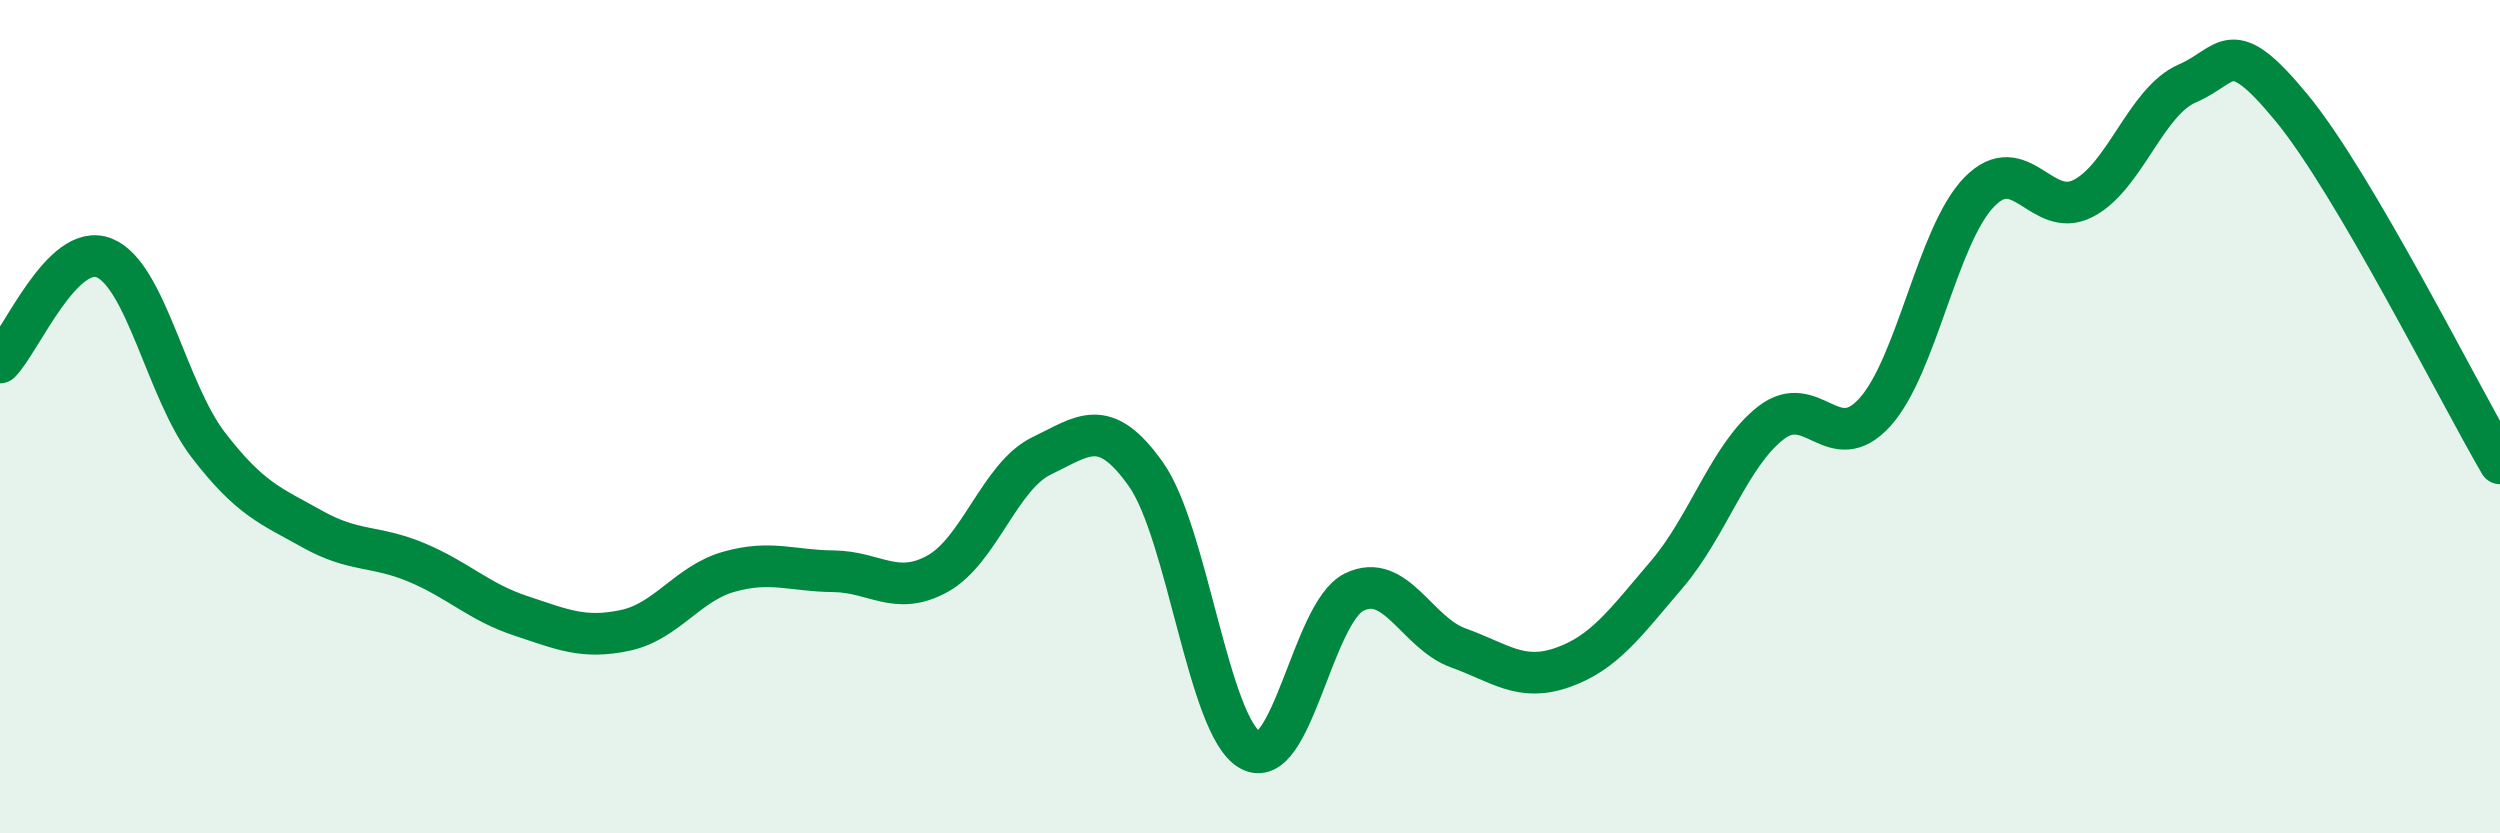
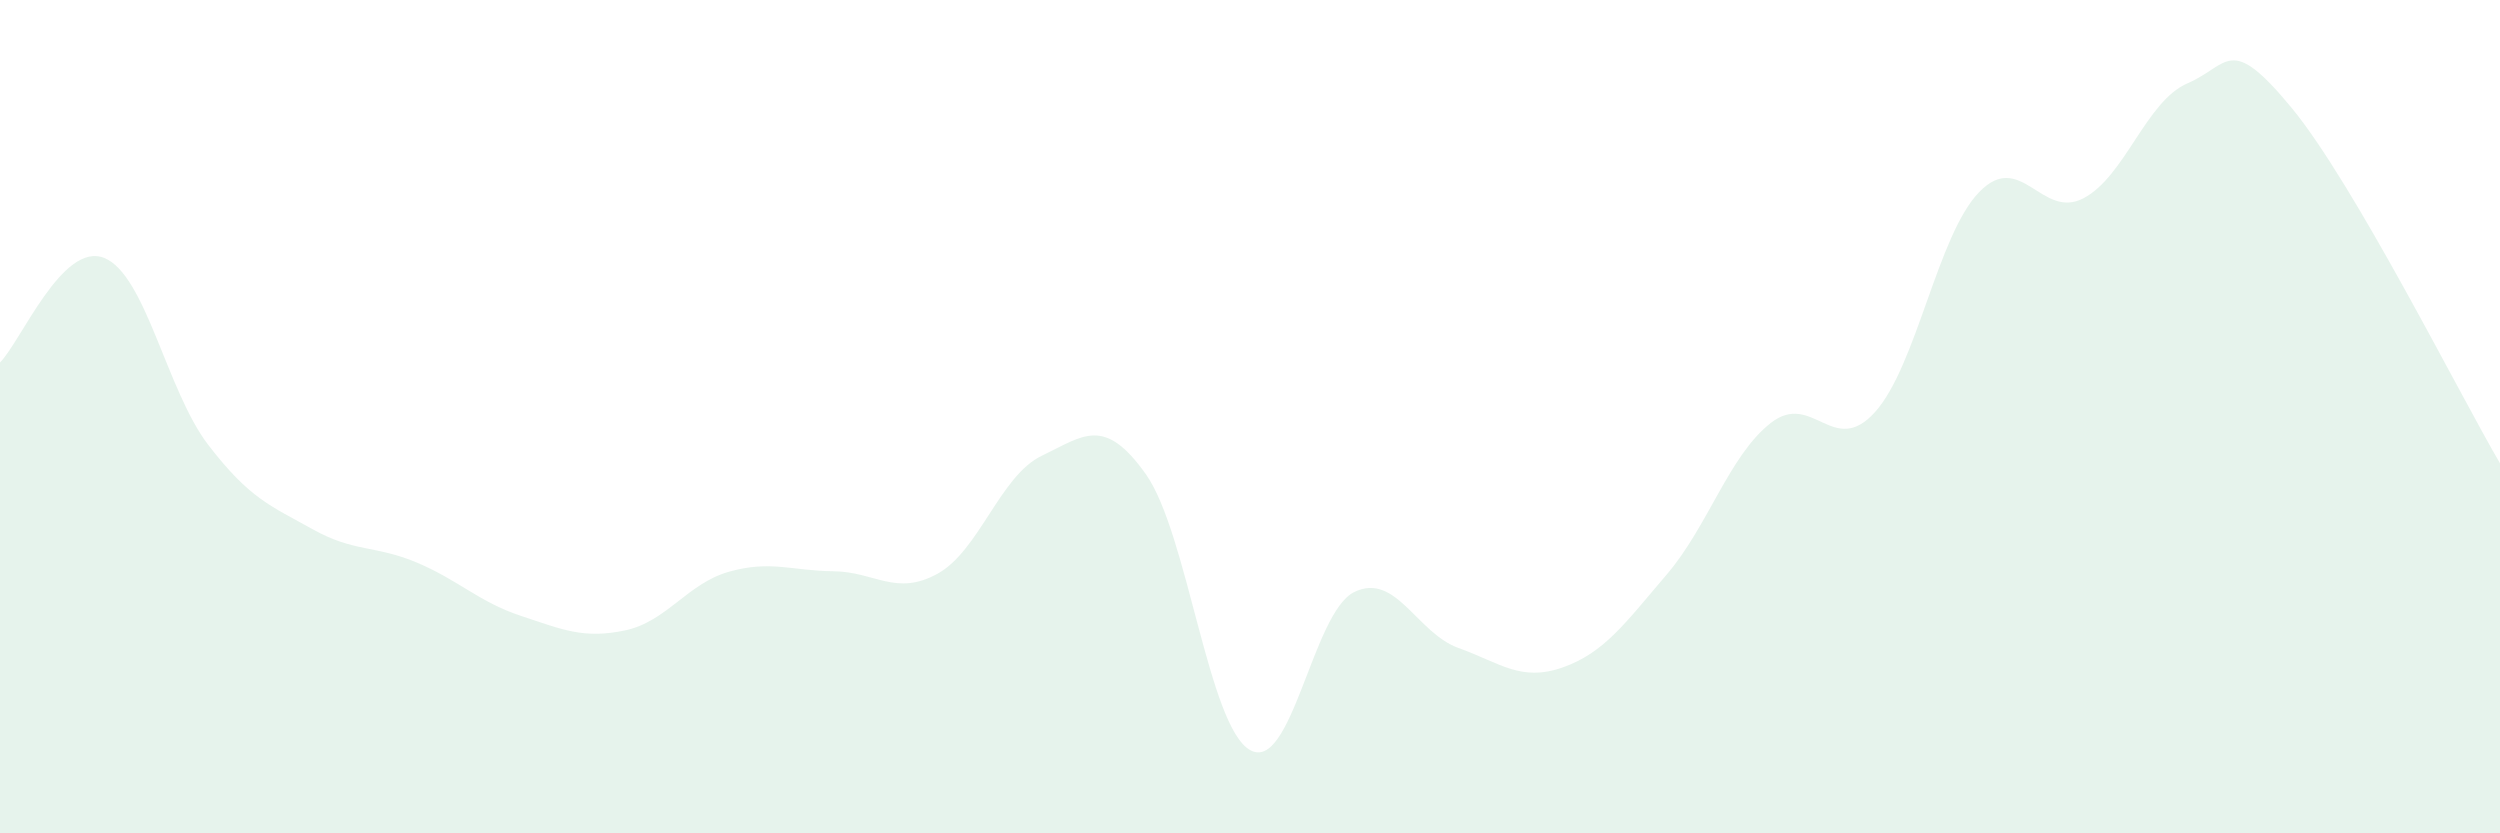
<svg xmlns="http://www.w3.org/2000/svg" width="60" height="20" viewBox="0 0 60 20">
  <path d="M 0,8.7 C 0.5,8.2 1.5,5.79 2.5,6.19 C 3.5,6.59 4,9.38 5,10.68 C 6,11.98 6.5,12.14 7.5,12.7 C 8.5,13.26 9,13.08 10,13.5 C 11,13.92 11.5,14.45 12.5,14.78 C 13.5,15.11 14,15.34 15,15.13 C 16,14.92 16.5,14 17.5,13.72 C 18.5,13.44 19,13.7 20,13.71 C 21,13.72 21.5,14.32 22.5,13.77 C 23.5,13.22 24,11.42 25,10.94 C 26,10.46 26.5,9.97 27.5,11.38 C 28.5,12.79 29,17.43 30,18 C 31,18.57 31.5,14.7 32.5,14.21 C 33.5,13.72 34,15.19 35,15.55 C 36,15.91 36.5,16.37 37.5,16.02 C 38.5,15.67 39,14.96 40,13.79 C 41,12.62 41.5,10.93 42.5,10.15 C 43.5,9.37 44,11 45,9.89 C 46,8.78 46.5,5.64 47.5,4.61 C 48.5,3.58 49,5.28 50,4.76 C 51,4.24 51.5,2.43 52.5,2 C 53.5,1.57 53.5,0.77 55,2.59 C 56.5,4.41 59,9.41 60,11.12L60 20L0 20Z" fill="#008740" opacity="0.1" stroke-linecap="round" stroke-linejoin="round" />
-   <path d="M 0,8.7 C 0.5,8.2 1.5,5.79 2.5,6.19 C 3.5,6.59 4,9.38 5,10.68 C 6,11.98 6.5,12.14 7.5,12.7 C 8.5,13.26 9,13.08 10,13.5 C 11,13.92 11.5,14.45 12.5,14.78 C 13.5,15.11 14,15.34 15,15.13 C 16,14.92 16.5,14 17.5,13.72 C 18.5,13.44 19,13.7 20,13.71 C 21,13.72 21.5,14.32 22.5,13.77 C 23.5,13.22 24,11.42 25,10.94 C 26,10.46 26.5,9.97 27.5,11.38 C 28.5,12.79 29,17.43 30,18 C 31,18.57 31.5,14.7 32.5,14.21 C 33.5,13.72 34,15.19 35,15.55 C 36,15.91 36.5,16.37 37.5,16.02 C 38.5,15.67 39,14.96 40,13.79 C 41,12.62 41.5,10.93 42.5,10.15 C 43.5,9.37 44,11 45,9.89 C 46,8.78 46.5,5.64 47.5,4.61 C 48.5,3.58 49,5.28 50,4.76 C 51,4.24 51.5,2.43 52.5,2 C 53.5,1.57 53.5,0.77 55,2.59 C 56.5,4.41 59,9.41 60,11.12" stroke="#008740" stroke-width="1" fill="none" stroke-linecap="round" stroke-linejoin="round" />
</svg>